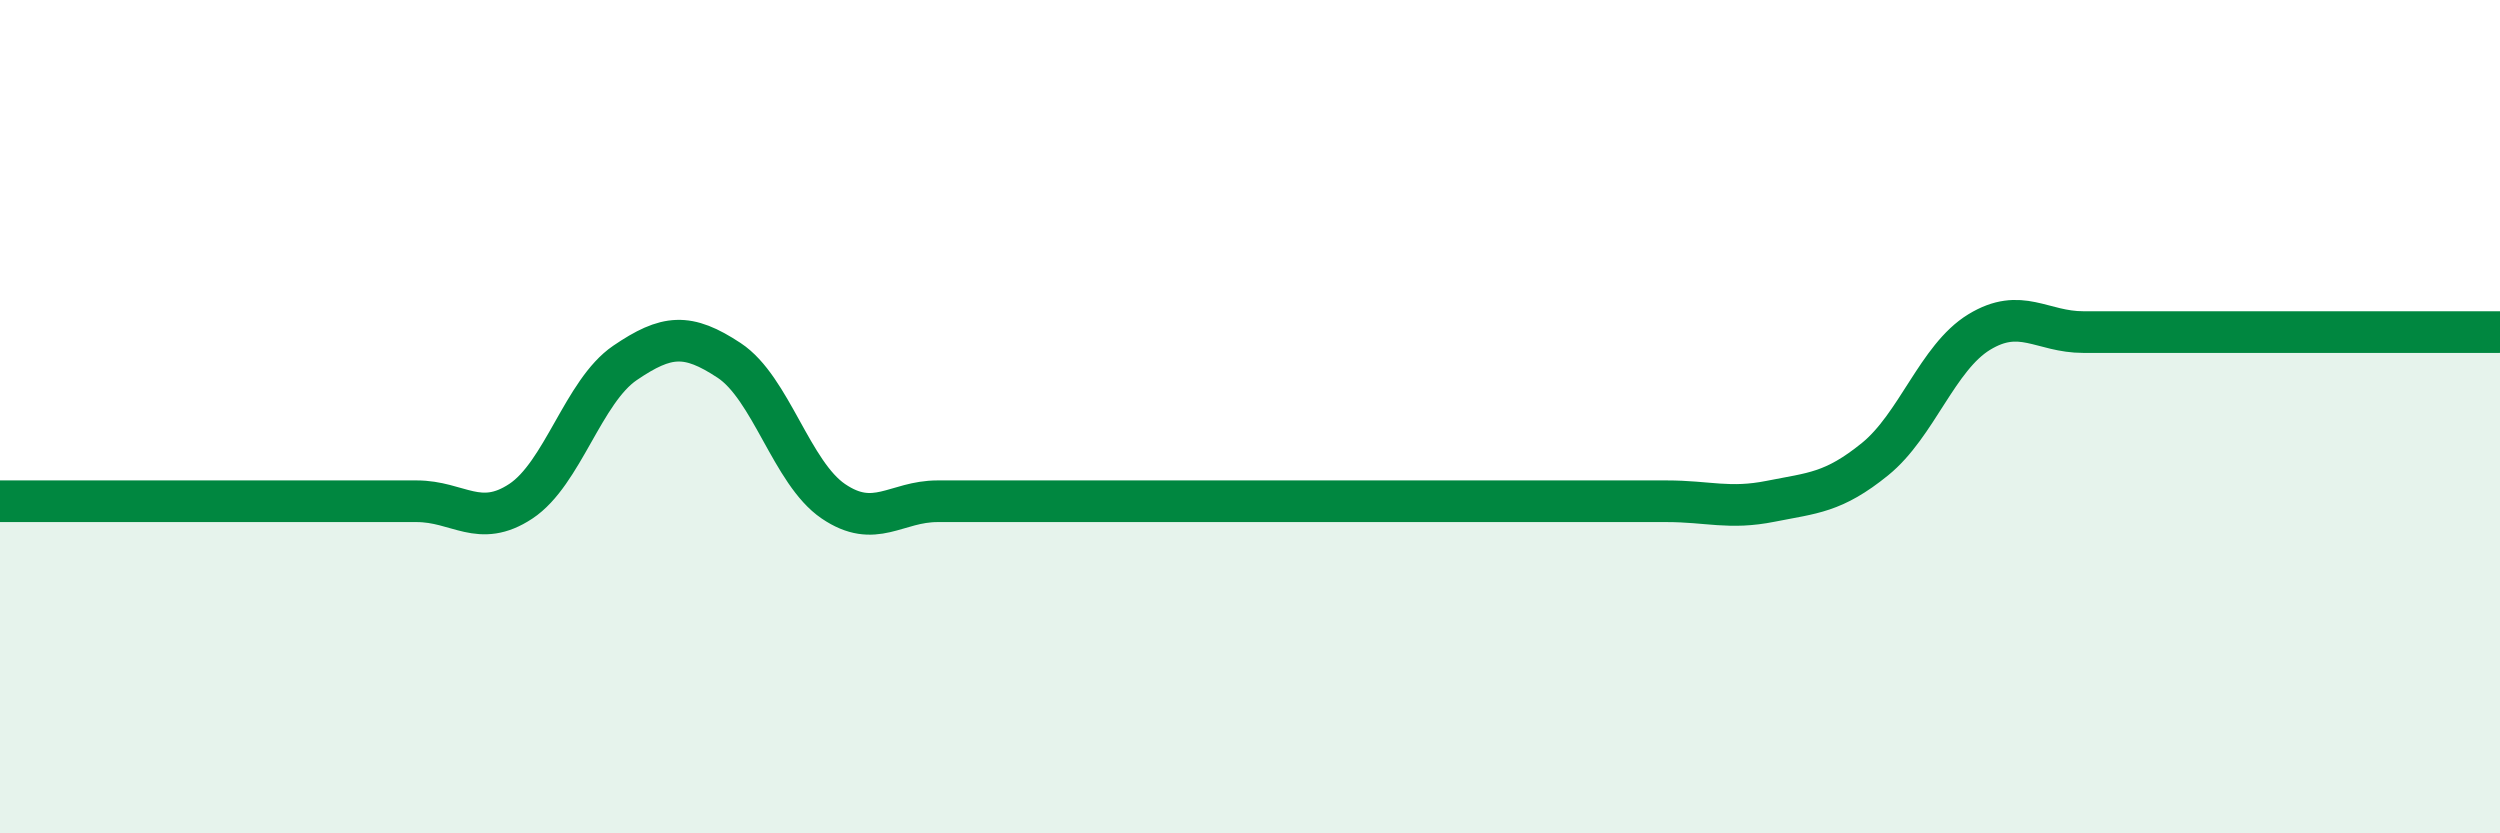
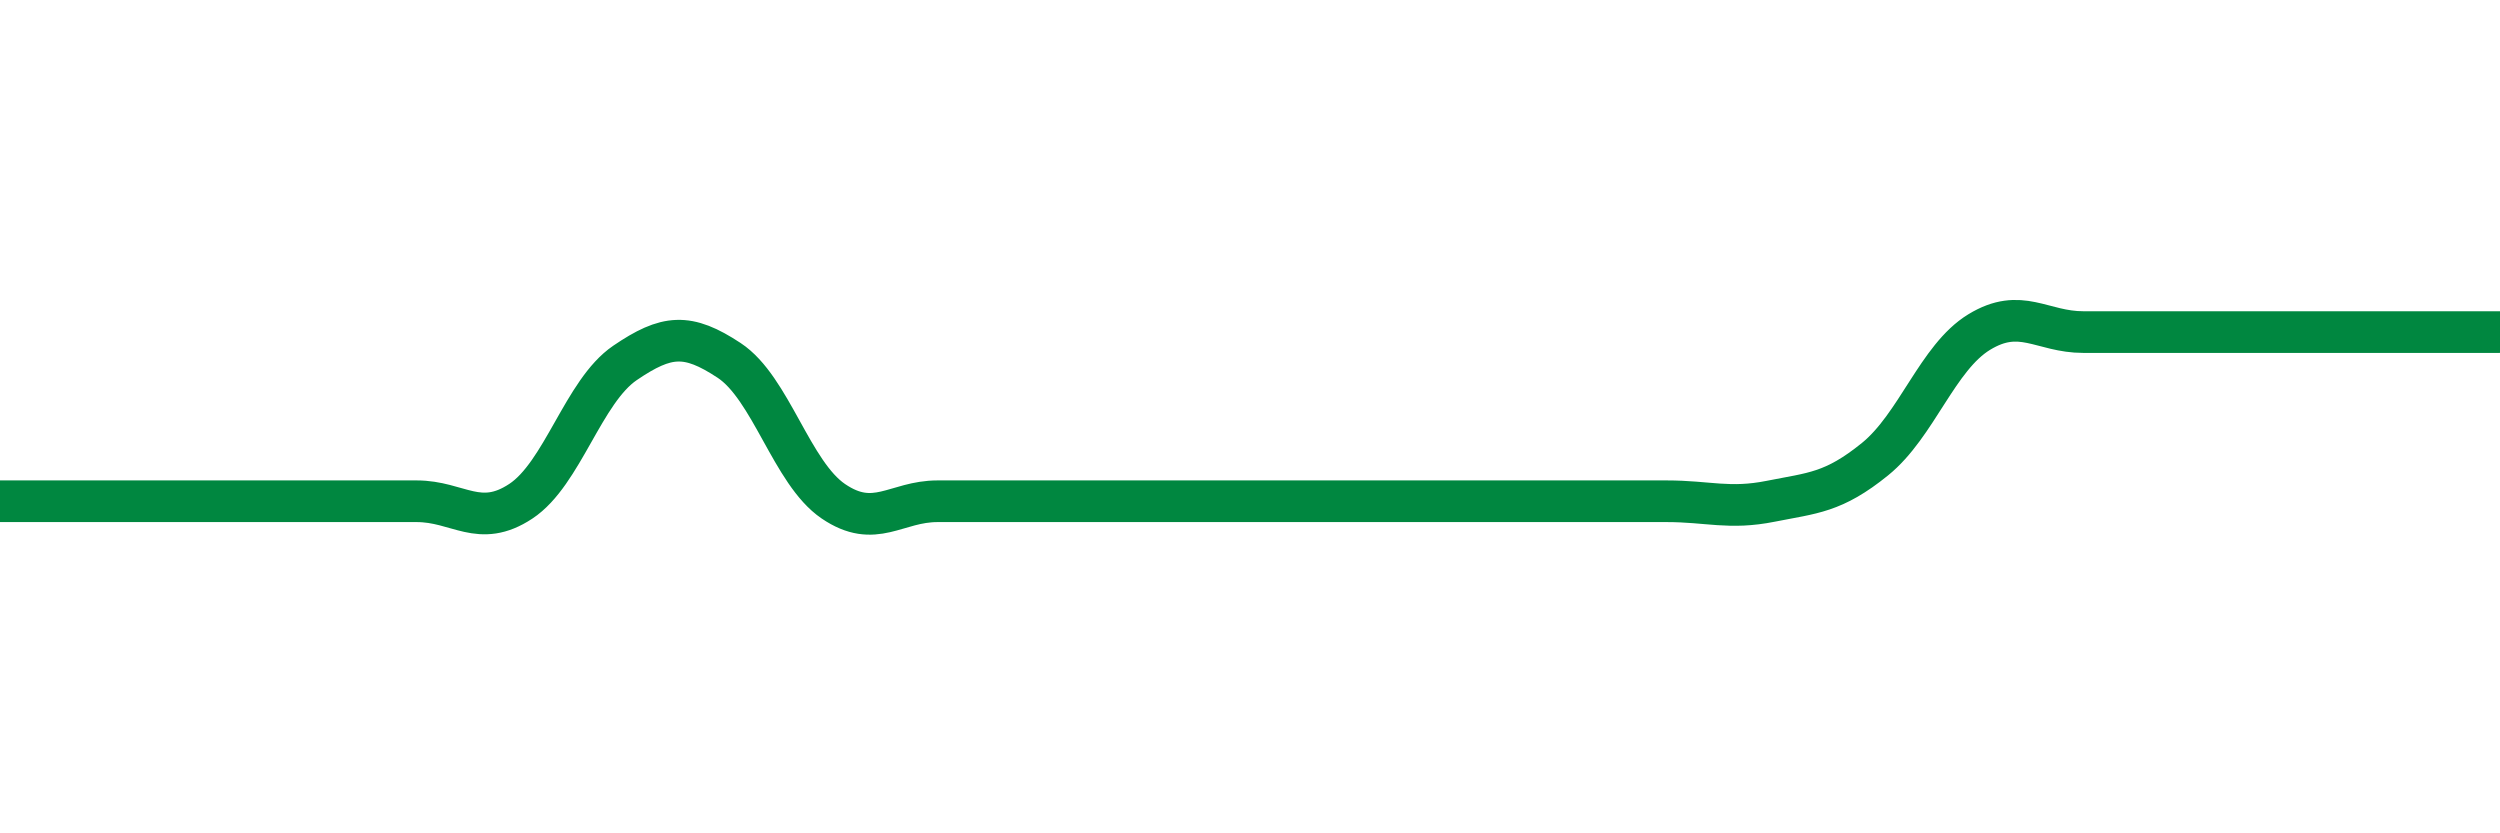
<svg xmlns="http://www.w3.org/2000/svg" width="60" height="20" viewBox="0 0 60 20">
-   <path d="M 0,12.03 C 0.5,12.03 1.5,12.03 2.5,12.03 C 3.5,12.03 4,12.03 5,12.03 C 6,12.03 6.5,12.03 7.5,12.03 C 8.5,12.03 9,12.03 10,12.03 C 11,12.03 11.5,12.69 12.5,12.03 C 13.5,11.37 14,9.39 15,8.71 C 16,8.03 16.5,7.99 17.5,8.65 C 18.5,9.31 19,11.35 20,12.03 C 21,12.71 21.5,12.03 22.5,12.03 C 23.5,12.03 24,12.03 25,12.03 C 26,12.03 26.5,12.03 27.5,12.03 C 28.5,12.03 29,12.03 30,12.03 C 31,12.03 31.5,12.03 32.5,12.03 C 33.5,12.03 34,12.03 35,12.03 C 36,12.03 36.5,12.03 37.5,12.03 C 38.5,12.03 39,12.03 40,12.03 C 41,12.03 41.5,12.23 42.5,12.03 C 43.5,11.83 44,11.83 45,11.02 C 46,10.21 46.5,8.58 47.5,7.97 C 48.5,7.36 49,7.97 50,7.97 C 51,7.97 51.5,7.97 52.5,7.97 C 53.5,7.97 54,7.97 55,7.97 C 56,7.97 56.5,7.97 57.5,7.97 C 58.5,7.97 59.5,7.97 60,7.97L60 20L0 20Z" fill="#008740" opacity="0.1" stroke-linecap="round" stroke-linejoin="round" />
  <path d="M 0,12.03 C 0.5,12.03 1.5,12.03 2.5,12.03 C 3.5,12.03 4,12.03 5,12.03 C 6,12.03 6.5,12.03 7.5,12.03 C 8.5,12.03 9,12.03 10,12.03 C 11,12.03 11.5,12.69 12.5,12.03 C 13.5,11.37 14,9.39 15,8.71 C 16,8.03 16.5,7.99 17.5,8.65 C 18.5,9.31 19,11.35 20,12.03 C 21,12.71 21.5,12.03 22.5,12.03 C 23.5,12.03 24,12.03 25,12.03 C 26,12.03 26.5,12.03 27.5,12.03 C 28.5,12.03 29,12.03 30,12.03 C 31,12.03 31.5,12.03 32.5,12.03 C 33.5,12.03 34,12.03 35,12.03 C 36,12.03 36.5,12.03 37.5,12.03 C 38.5,12.03 39,12.03 40,12.03 C 41,12.03 41.5,12.23 42.5,12.03 C 43.5,11.83 44,11.83 45,11.02 C 46,10.21 46.5,8.58 47.5,7.97 C 48.5,7.36 49,7.97 50,7.97 C 51,7.97 51.5,7.97 52.5,7.97 C 53.5,7.97 54,7.97 55,7.97 C 56,7.97 56.5,7.97 57.5,7.97 C 58.5,7.97 59.5,7.97 60,7.97" stroke="#008740" stroke-width="1" fill="none" stroke-linecap="round" stroke-linejoin="round" />
</svg>